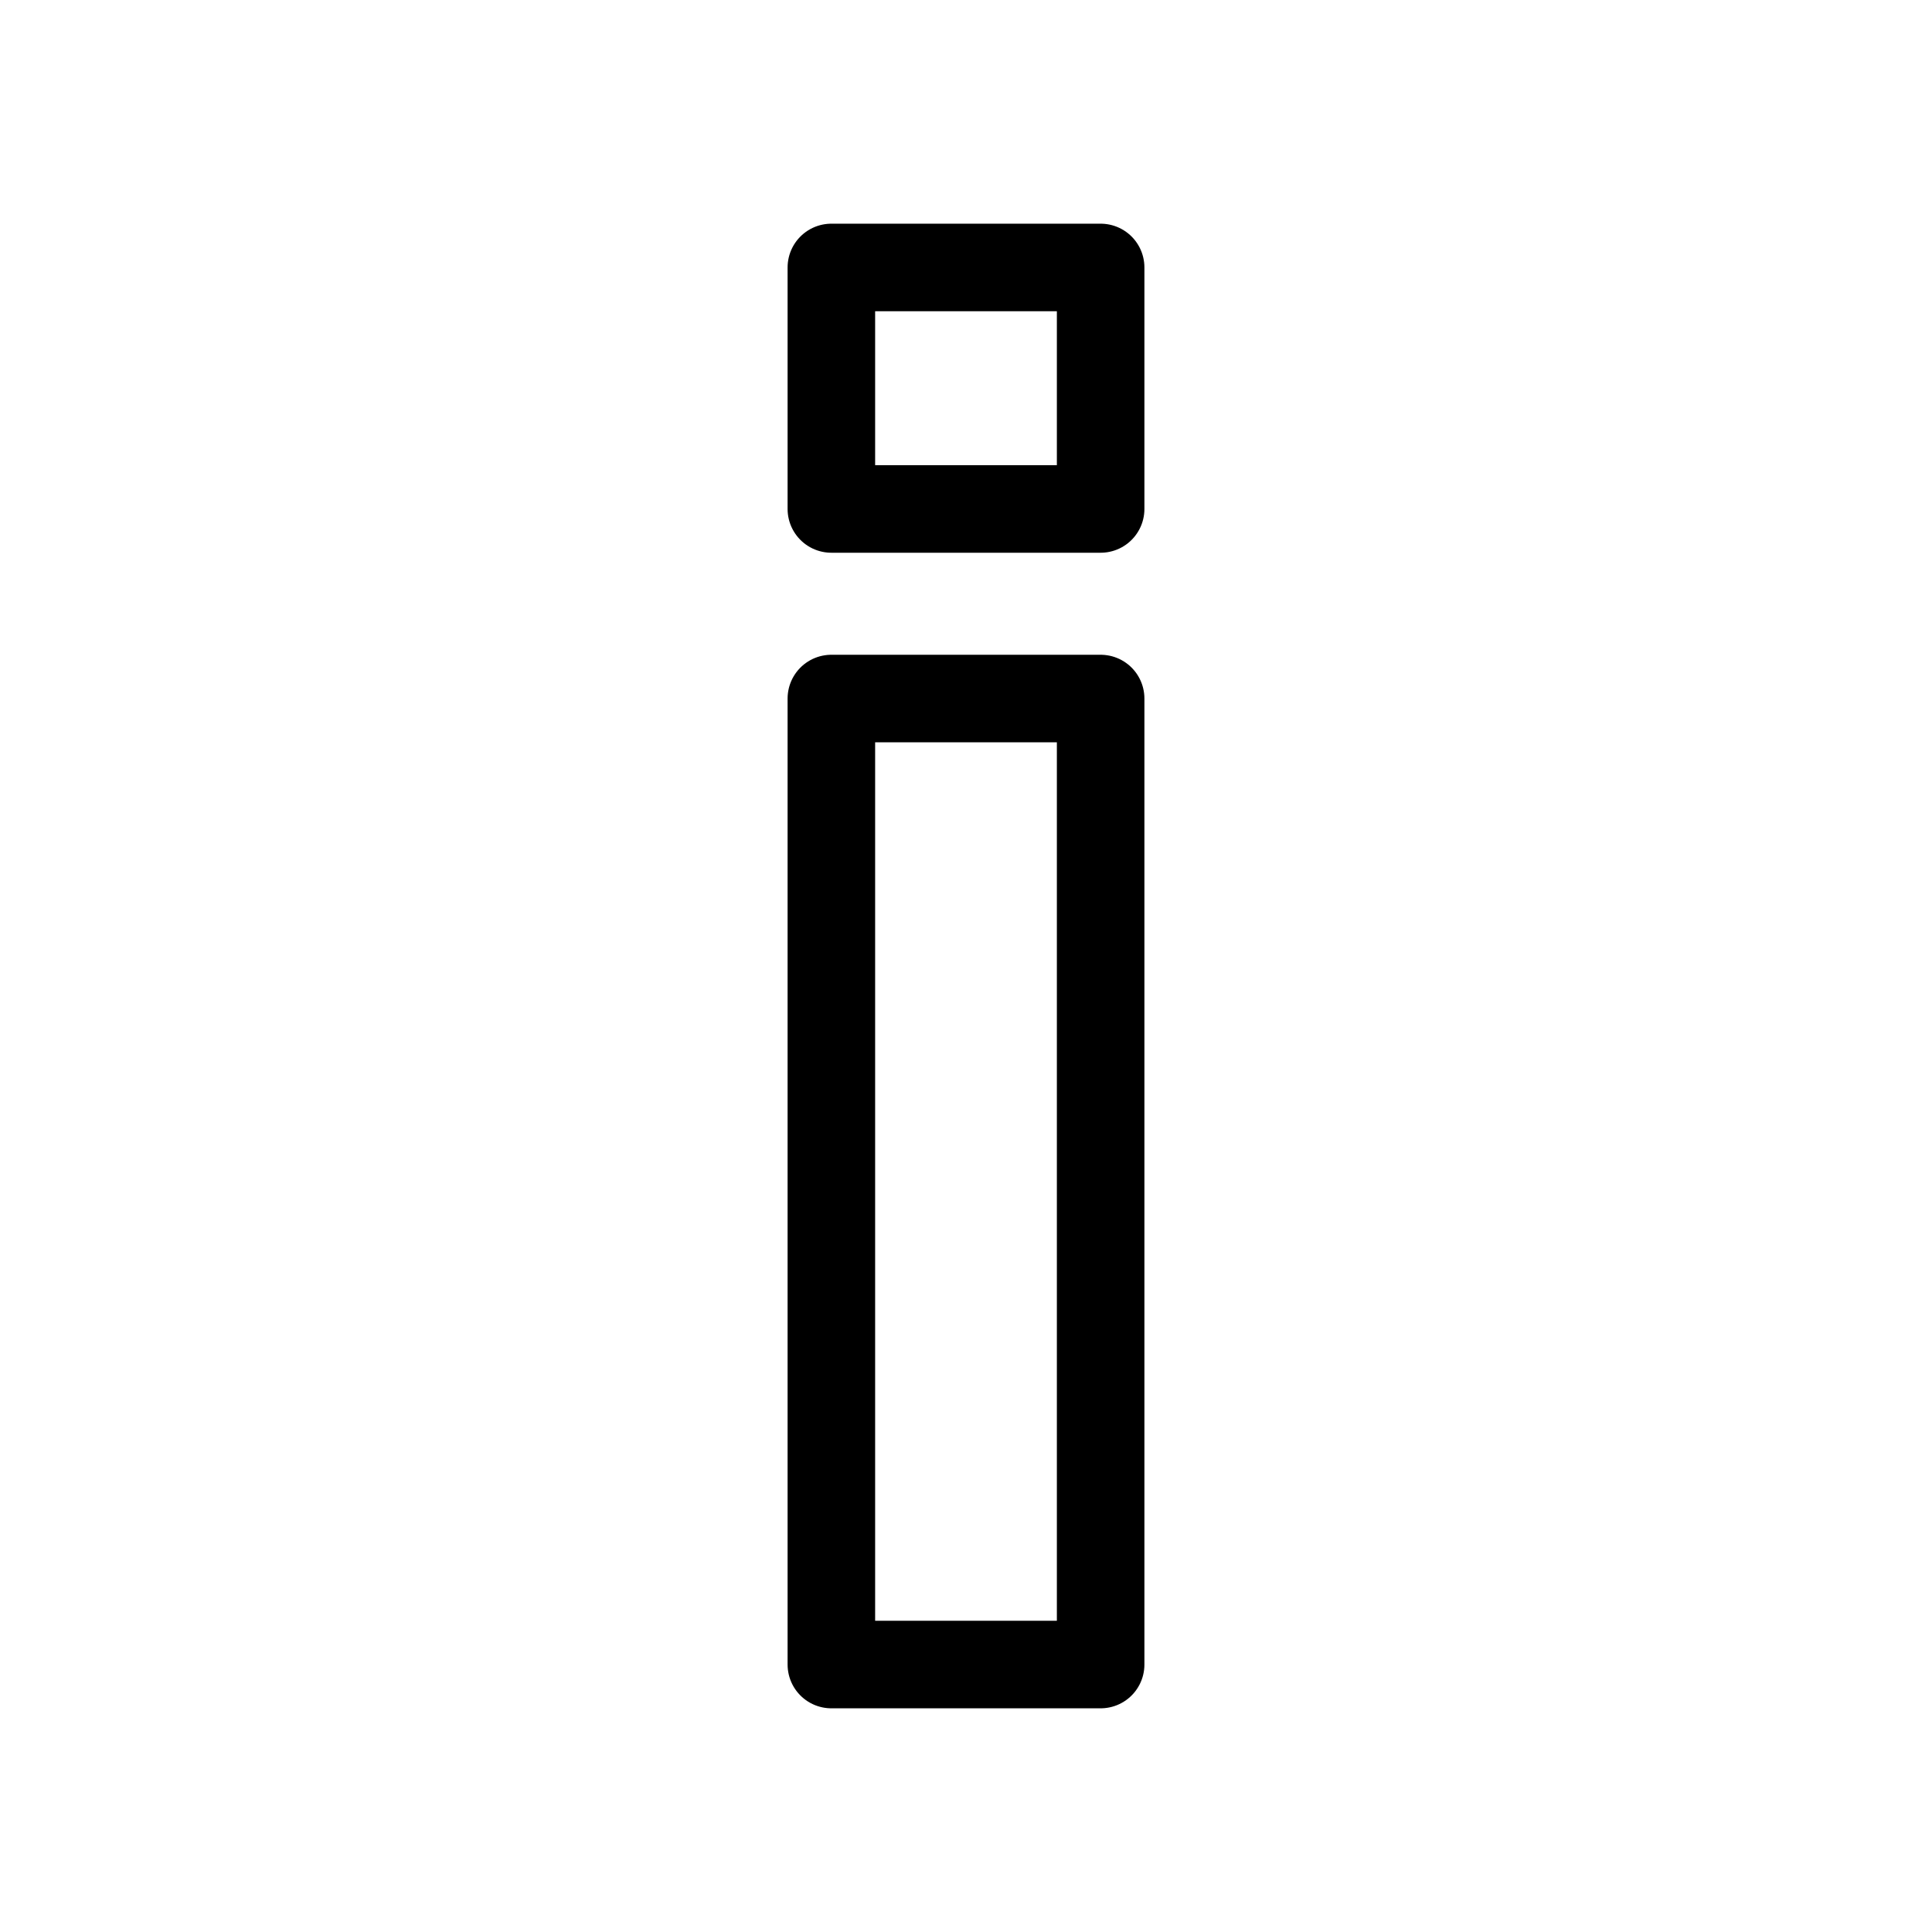
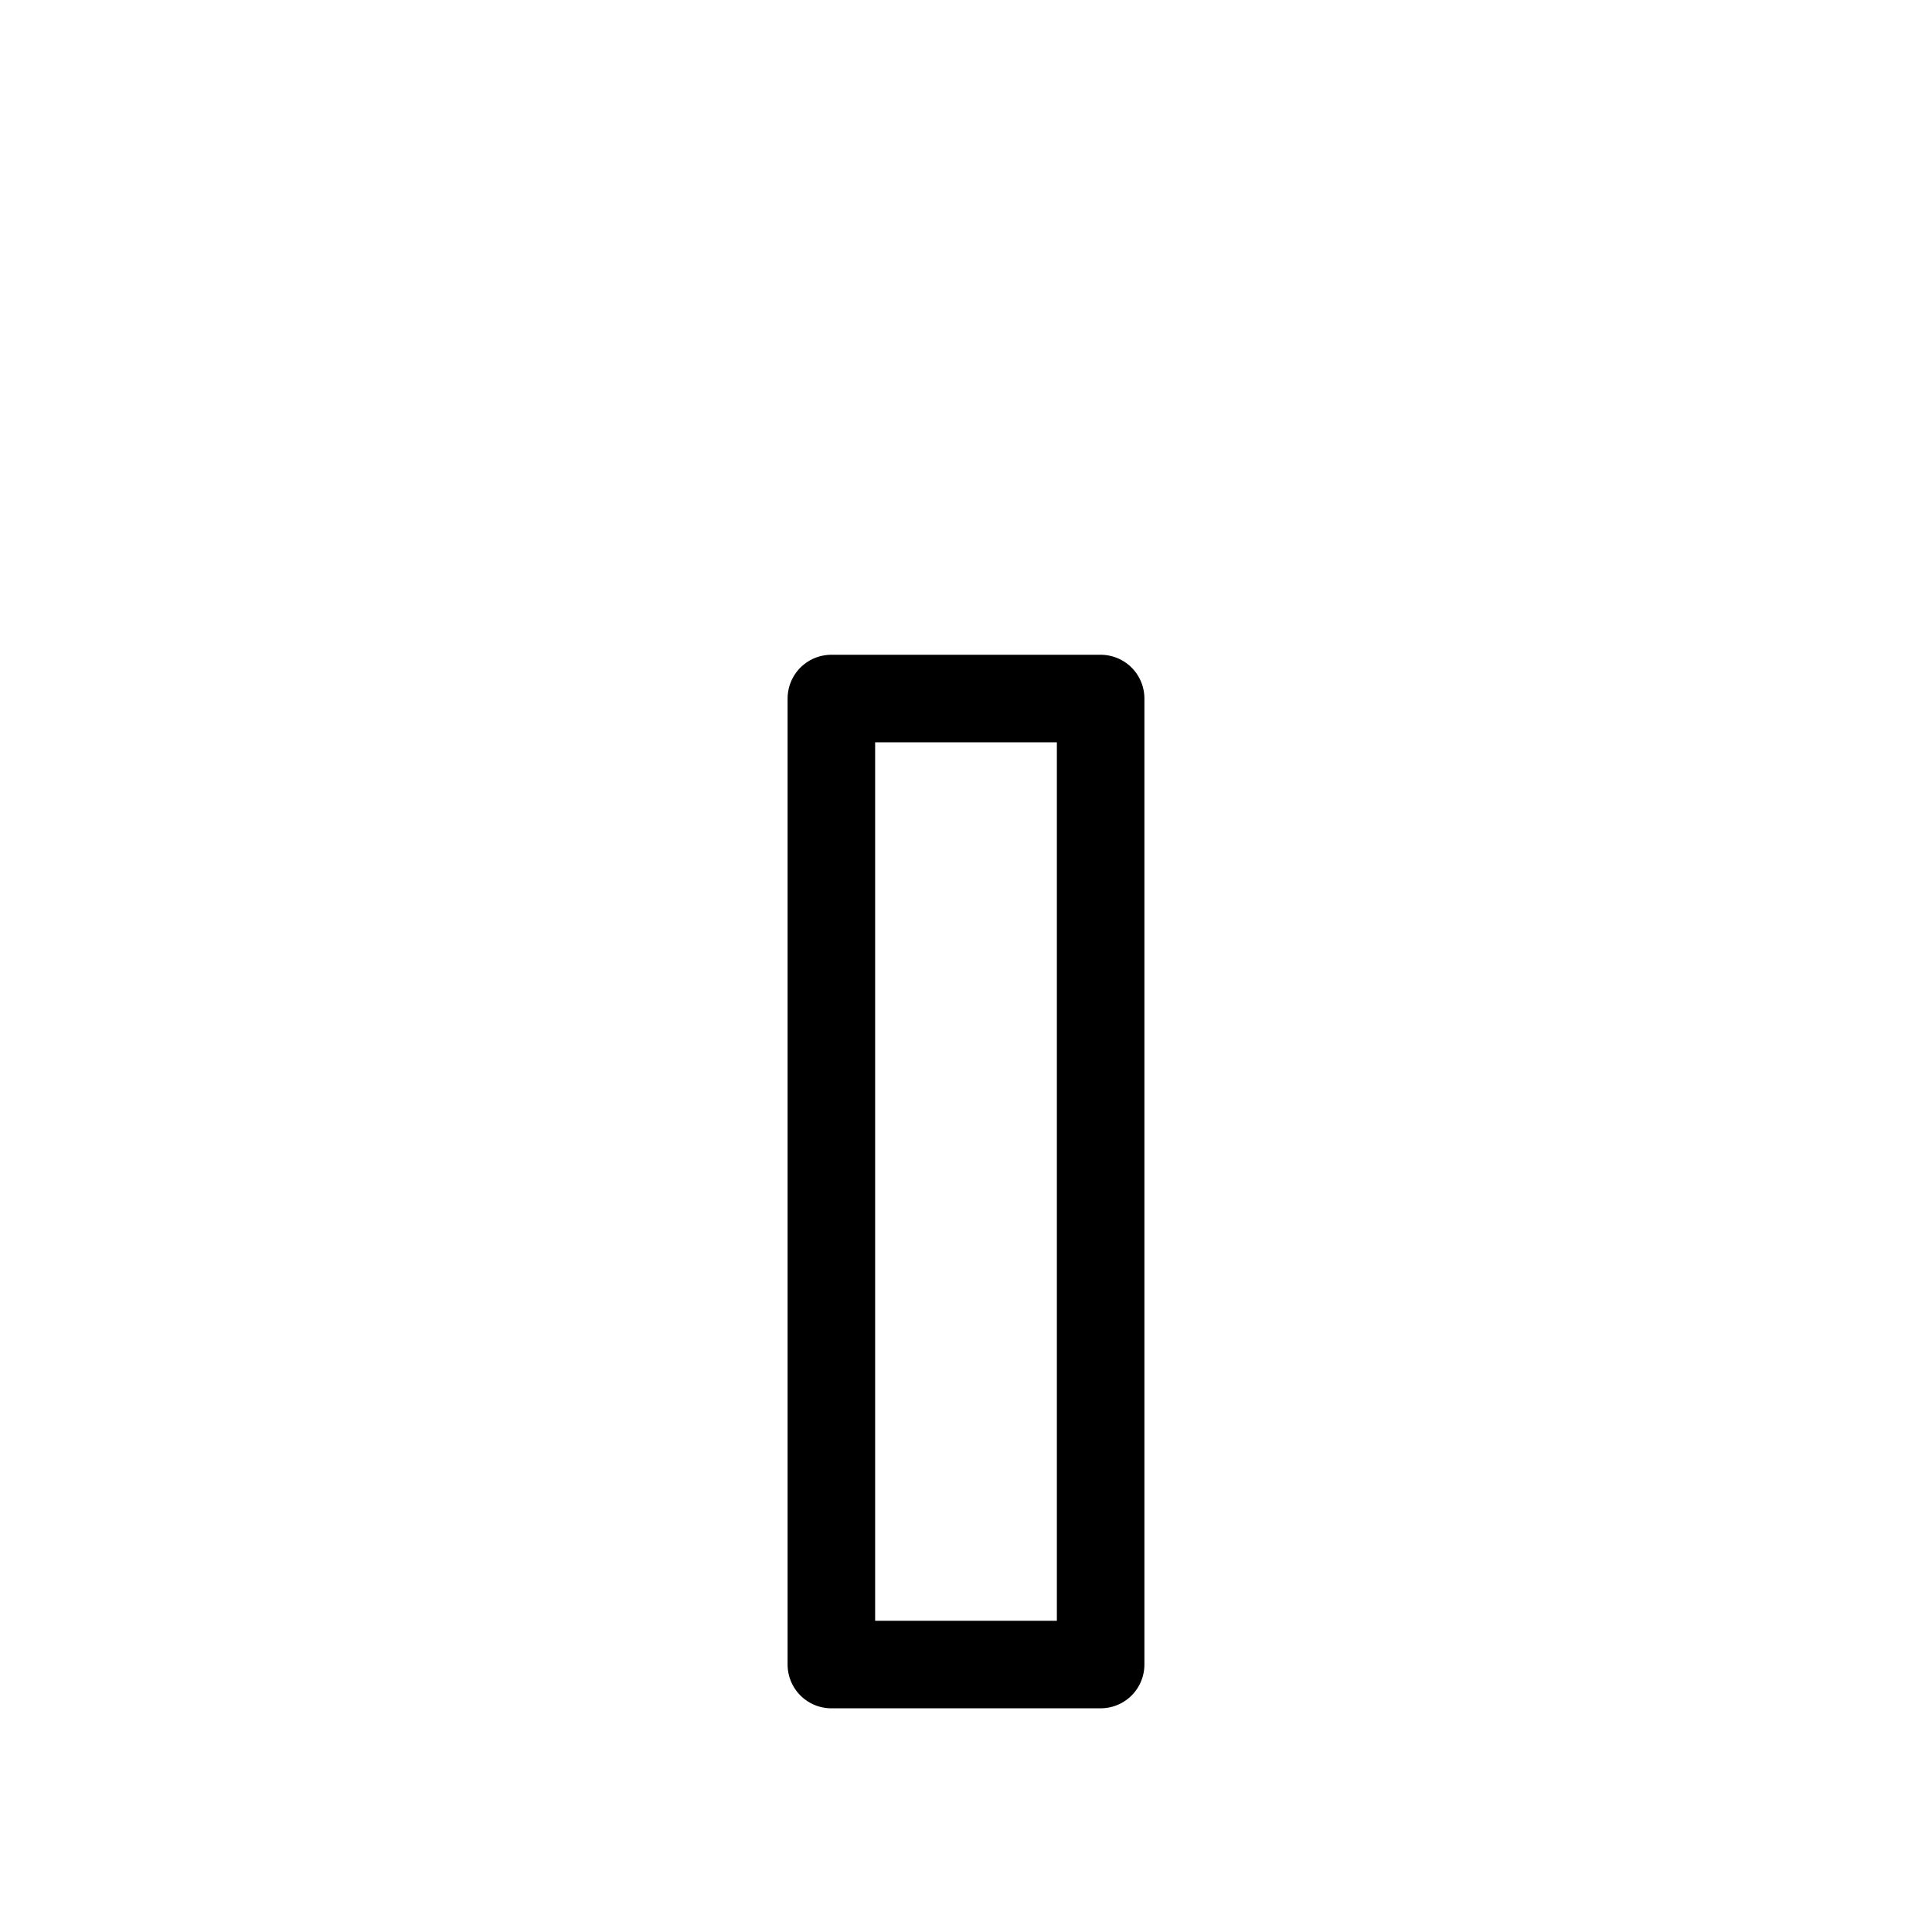
<svg xmlns="http://www.w3.org/2000/svg" id="cat-pg" viewBox="0 0 32 32">
  <defs>
    <style>.cls-1{fill:none;stroke:#000;stroke-linejoin:round;stroke-width:1.45px;}</style>
  </defs>
  <title>icon_info</title>
-   <rect class="cls-1" x="13.77" y="4.43" width="4.46" height="4" />
  <rect class="cls-1" x="13.77" y="11.57" width="4.46" height="16" />
</svg>